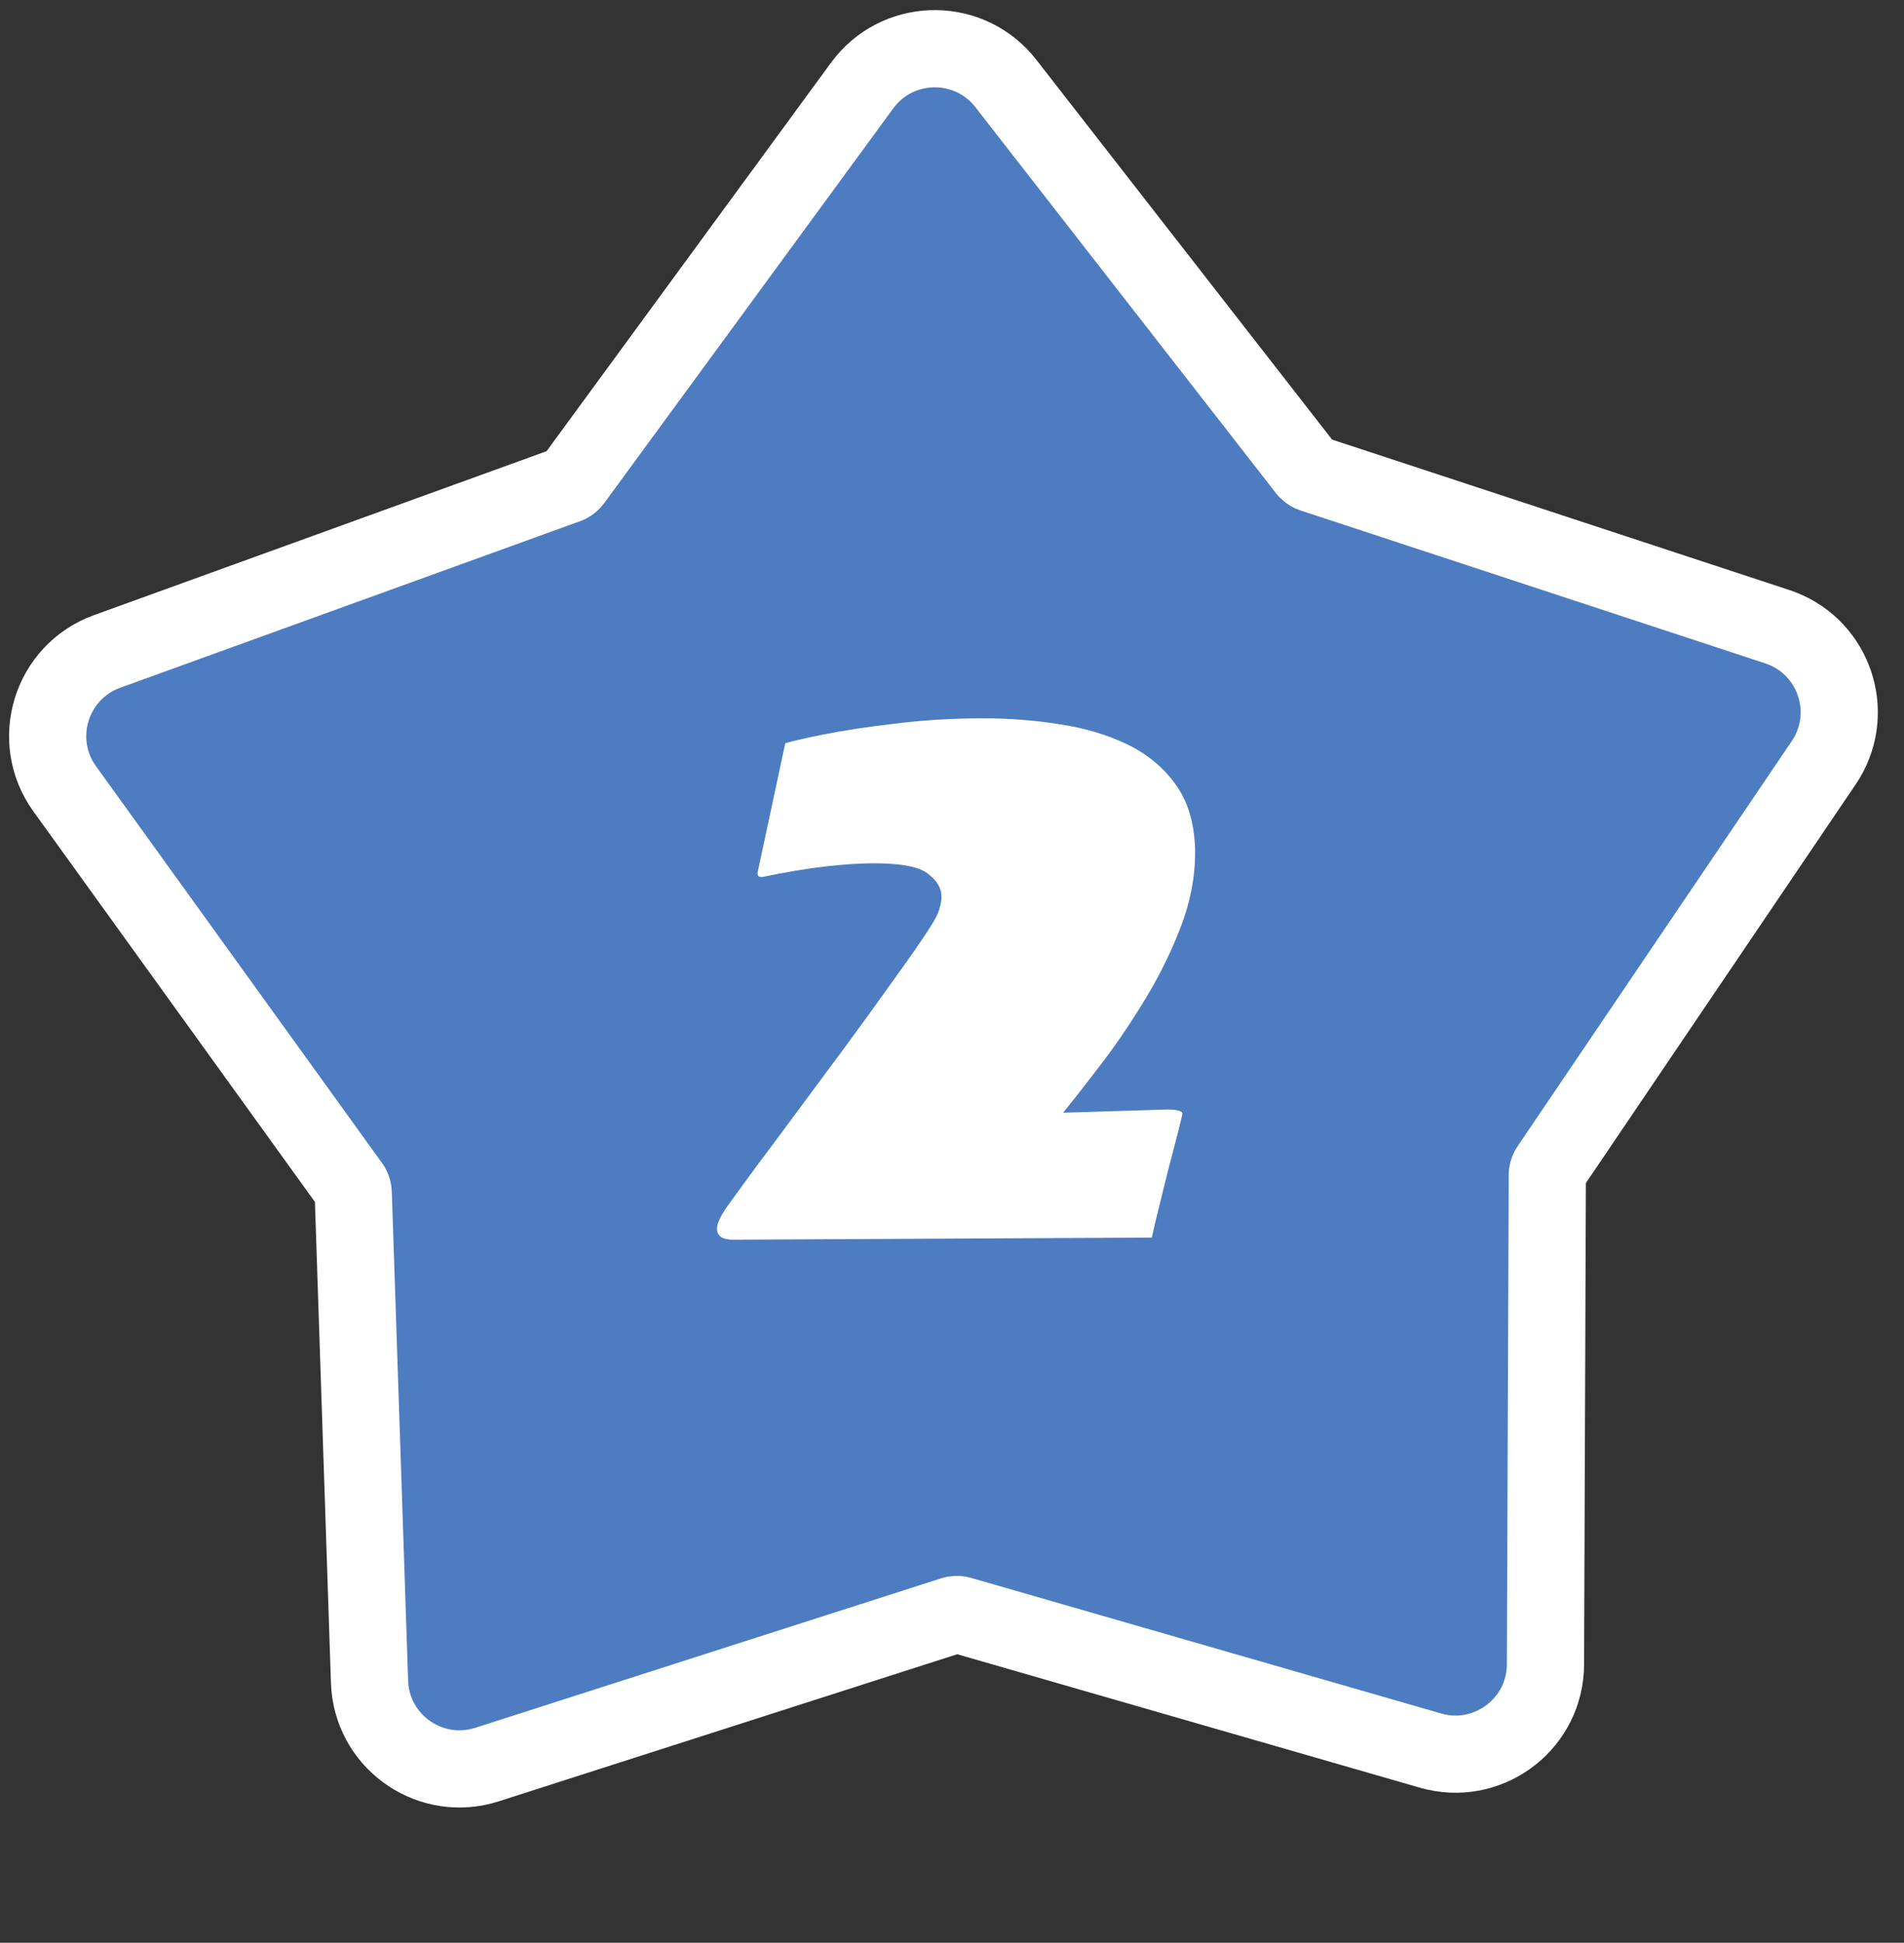
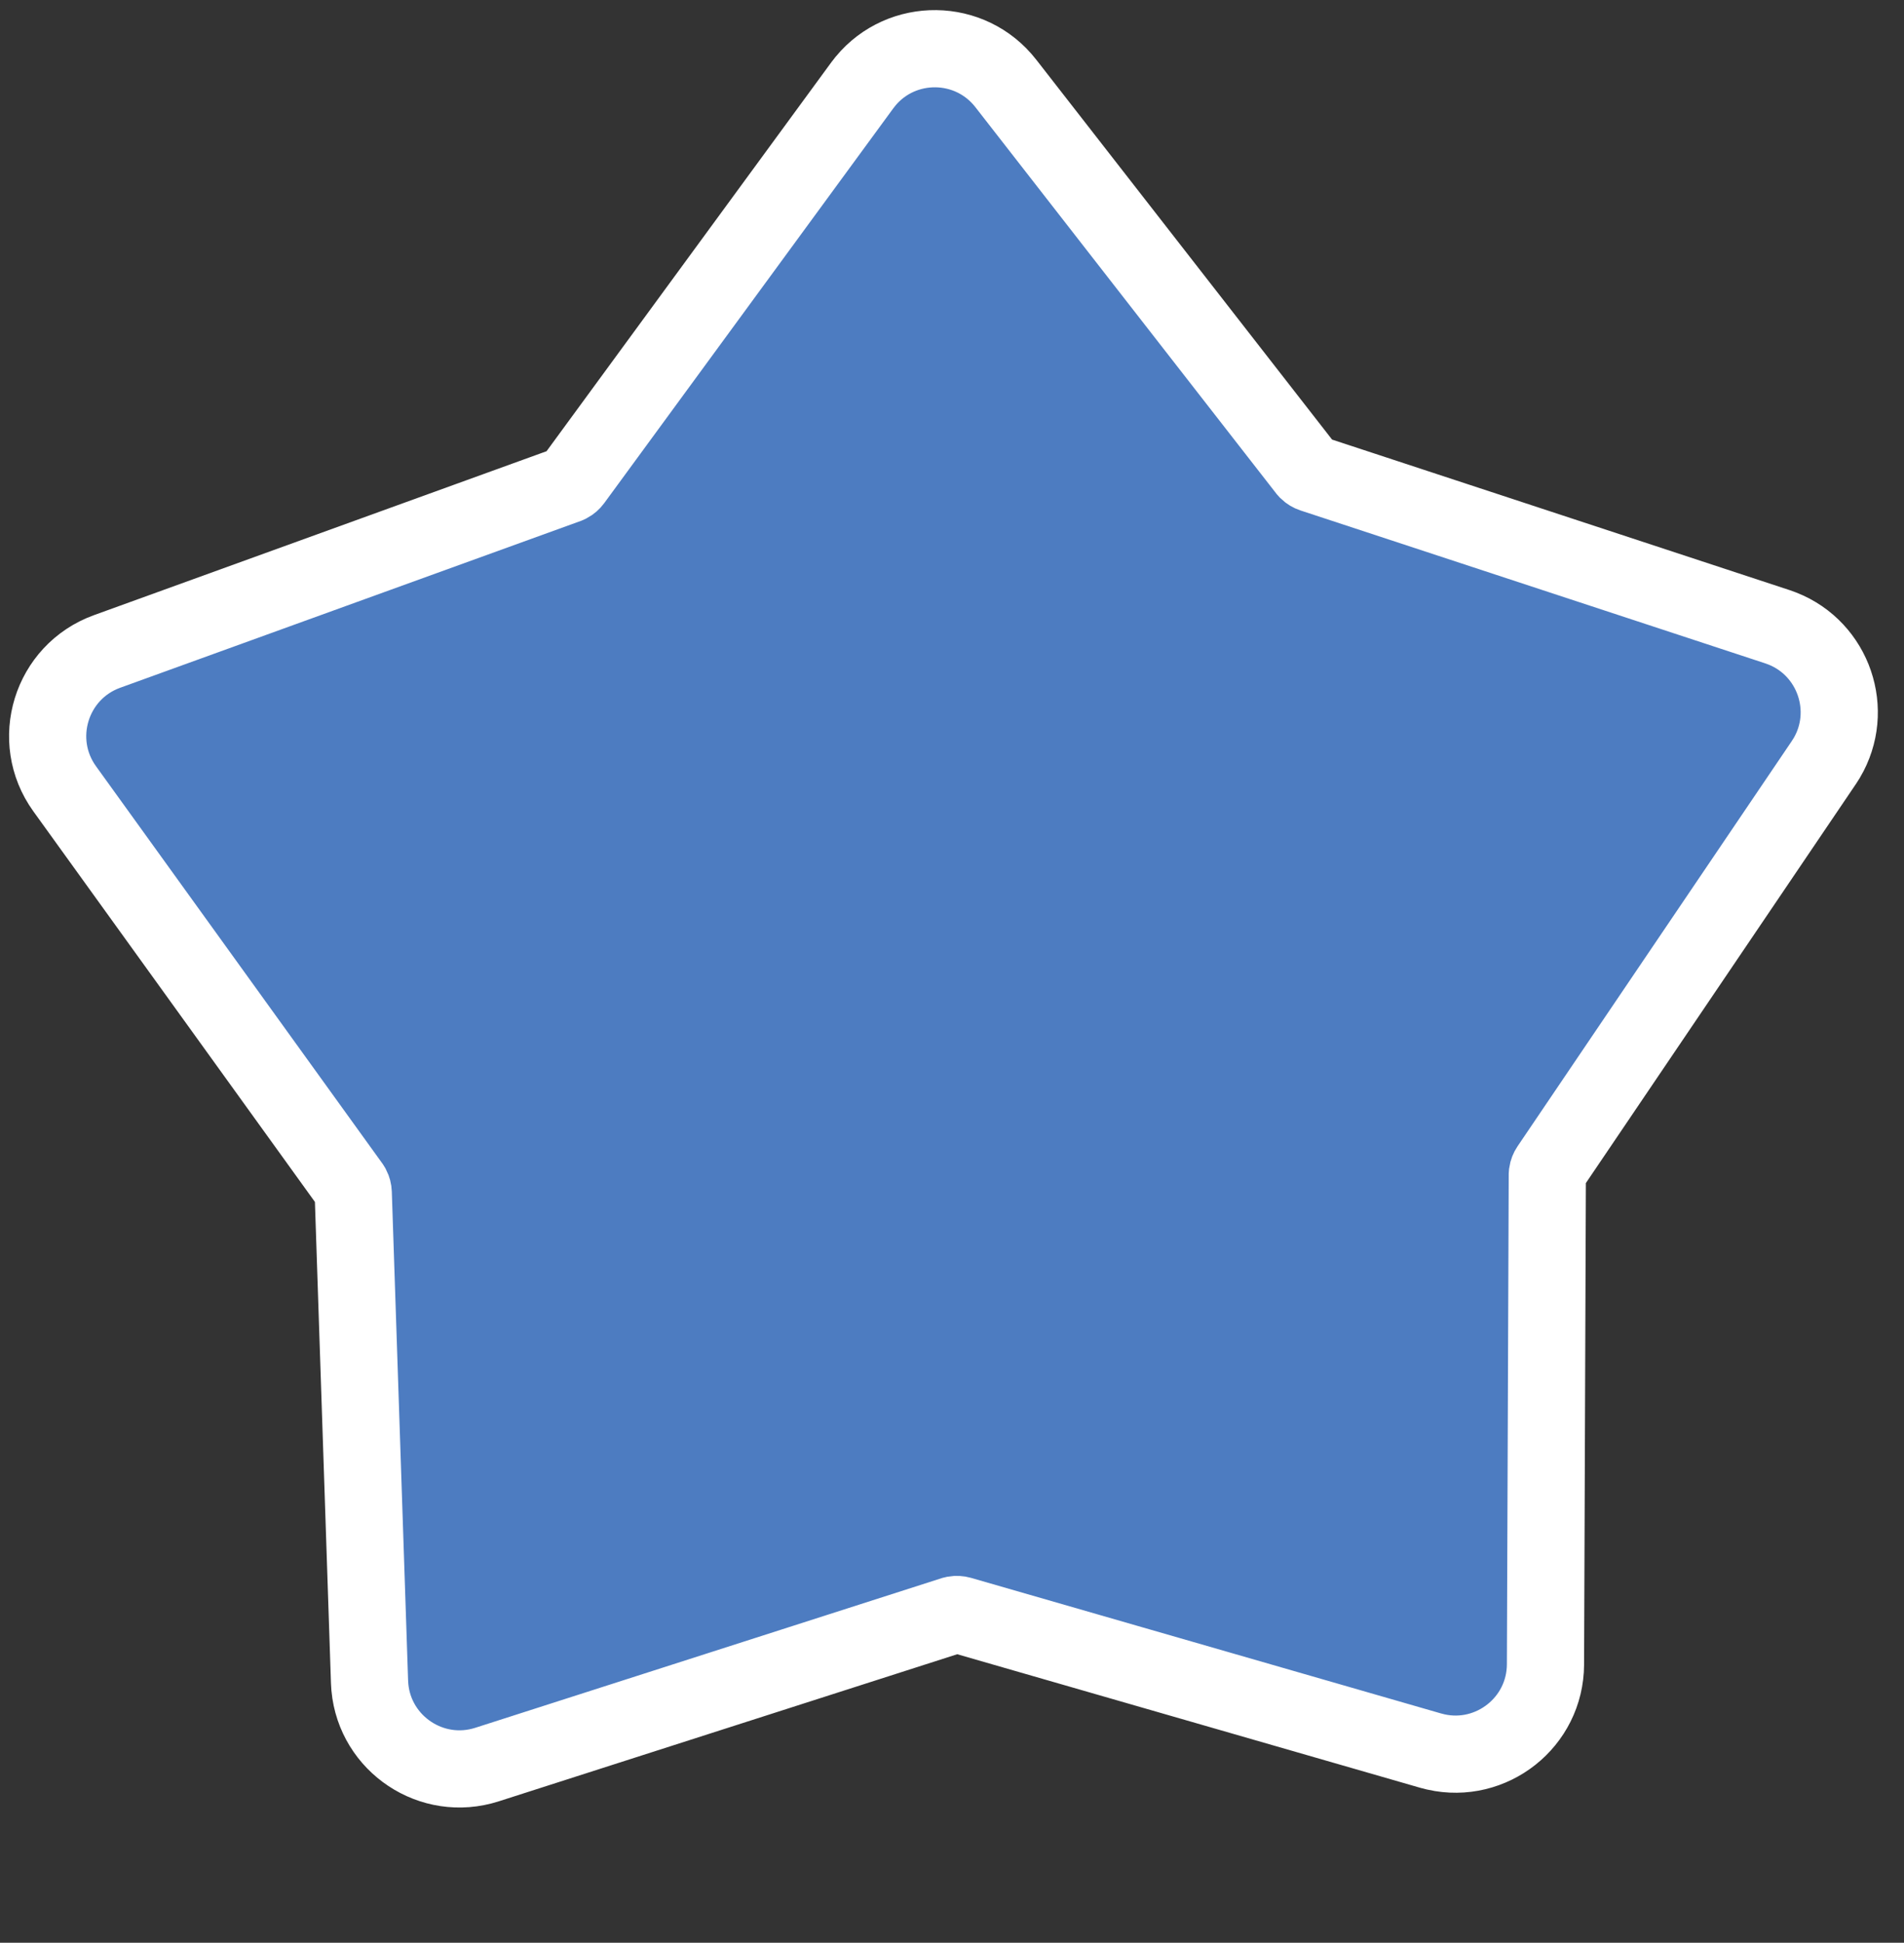
<svg xmlns="http://www.w3.org/2000/svg" width="148" height="151" viewBox="0 0 148 151" fill="none">
  <rect x="0" y="0" width="148" height="151" fill="#333333" stroke="none" />
  <path d="M67.278 6.31C70.104 2.899 75.417 2.933 78.184 6.485L101.55 36.489L101.649 36.599C101.756 36.701 101.885 36.778 102.026 36.825L138.151 48.71L138.557 48.857C142.541 50.438 144.178 55.232 141.992 58.919L141.76 59.283L120.445 90.778C120.362 90.901 120.307 91.04 120.285 91.186L120.274 91.334L120.132 129.364C120.115 133.866 115.932 137.141 111.611 136.17L111.192 136.063L74.652 125.523C74.509 125.482 74.36 125.474 74.214 125.498L74.07 125.532L37.858 137.15C33.572 138.525 29.163 135.559 28.751 131.149L28.724 130.718L27.457 92.709C27.452 92.561 27.413 92.415 27.346 92.284L27.268 92.158L5.029 61.31C2.311 57.54 3.954 52.216 8.323 50.634L44.08 37.684L44.215 37.623C44.345 37.553 44.458 37.454 44.546 37.334L67.013 6.651L67.278 6.31Z" fill="#4D7CC1" stroke="white" stroke-width="6" />
-   <path d="M56.992 96.356C56.154 96.356 55.734 96.073 55.734 95.508C55.734 95.107 55.99 94.542 56.5 93.812C57.047 93.047 57.803 92.008 58.77 90.695C59.754 89.383 60.839 87.924 62.023 86.32C63.208 84.716 64.412 83.094 65.633 81.453C66.854 79.794 67.984 78.236 69.023 76.777C70.081 75.319 70.956 74.079 71.648 73.059C72.341 72.038 72.751 71.363 72.879 71.035C73.079 70.561 73.18 70.106 73.18 69.668C73.18 69.03 72.833 68.447 72.141 67.918C71.466 67.371 70.062 67.098 67.93 67.098C66.854 67.098 65.596 67.18 64.156 67.344C62.734 67.508 61.103 67.781 59.262 68.164H59.152C58.97 68.164 58.879 68.064 58.879 67.863L61.039 57.773C61.477 57.628 62.461 57.4 63.992 57.09C65.542 56.78 67.41 56.497 69.598 56.242C71.785 55.969 74.064 55.832 76.434 55.832C78.475 55.832 80.462 55.987 82.394 56.297C84.327 56.589 86.068 57.108 87.617 57.855C89.167 58.603 90.415 59.633 91.363 60.945C92.311 62.24 92.822 63.898 92.894 65.922V66.332C92.894 68.246 92.503 70.206 91.719 72.211C90.935 74.216 89.969 76.139 88.82 77.981C87.69 79.822 86.551 81.481 85.402 82.957C84.272 84.434 83.352 85.609 82.641 86.484H82.668L90.68 86.238C91.5 86.238 91.91 86.348 91.91 86.566V86.594C91.837 86.922 91.701 87.478 91.5 88.262C91.299 89.027 91.072 89.902 90.816 90.887C90.579 91.853 90.342 92.81 90.106 93.758C89.868 94.706 89.677 95.517 89.531 96.191L56.992 96.356Z" fill="white" />
</svg>